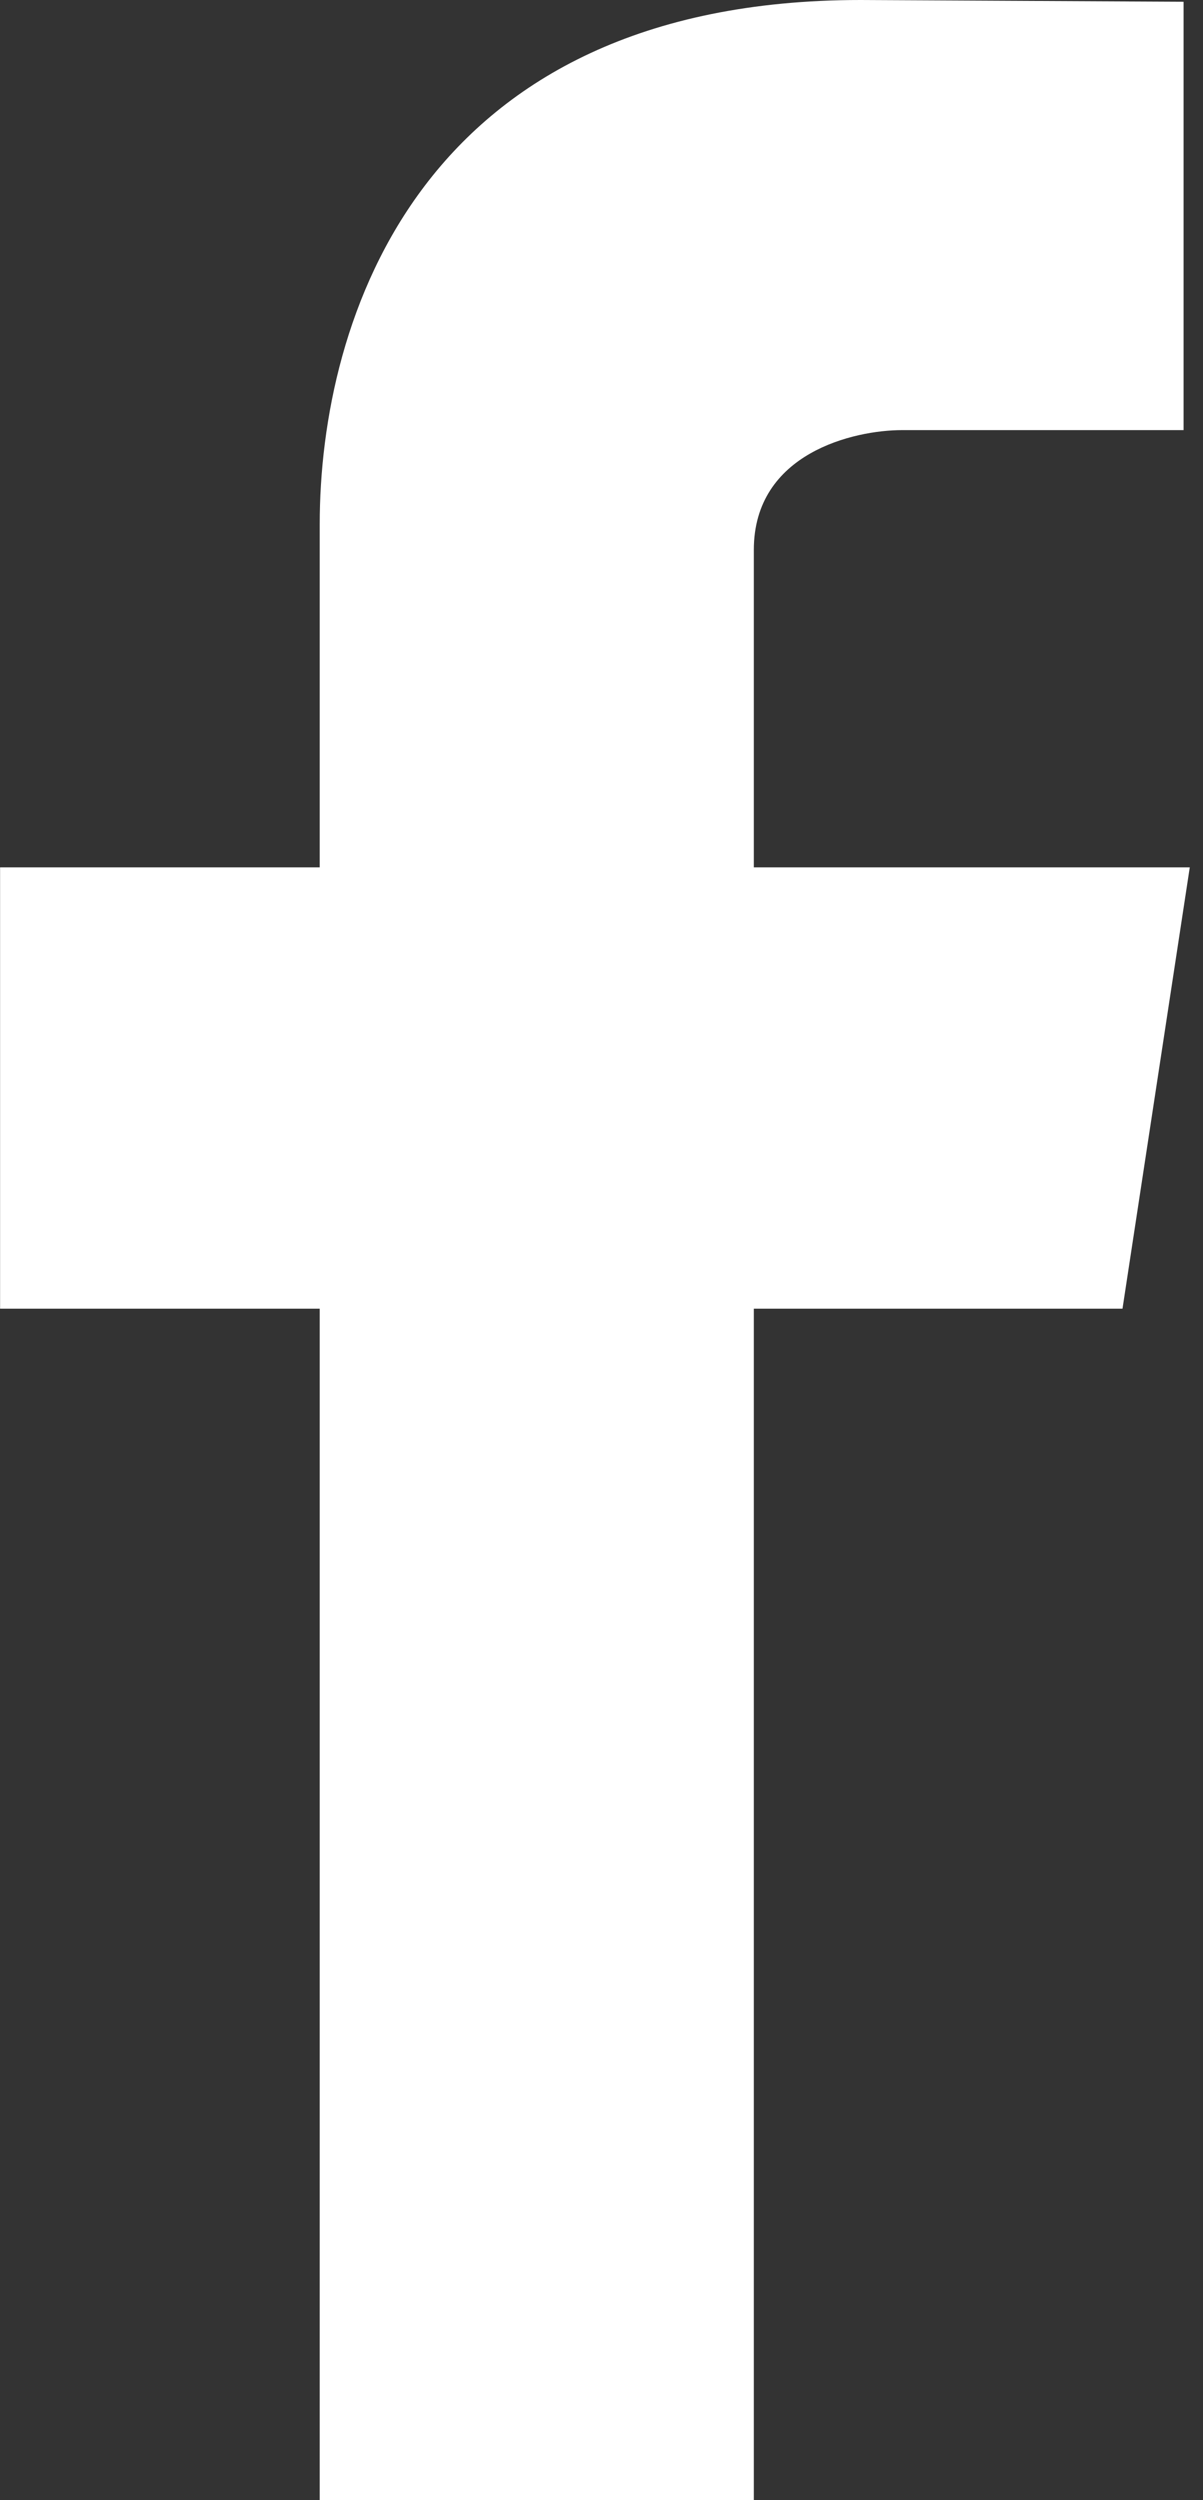
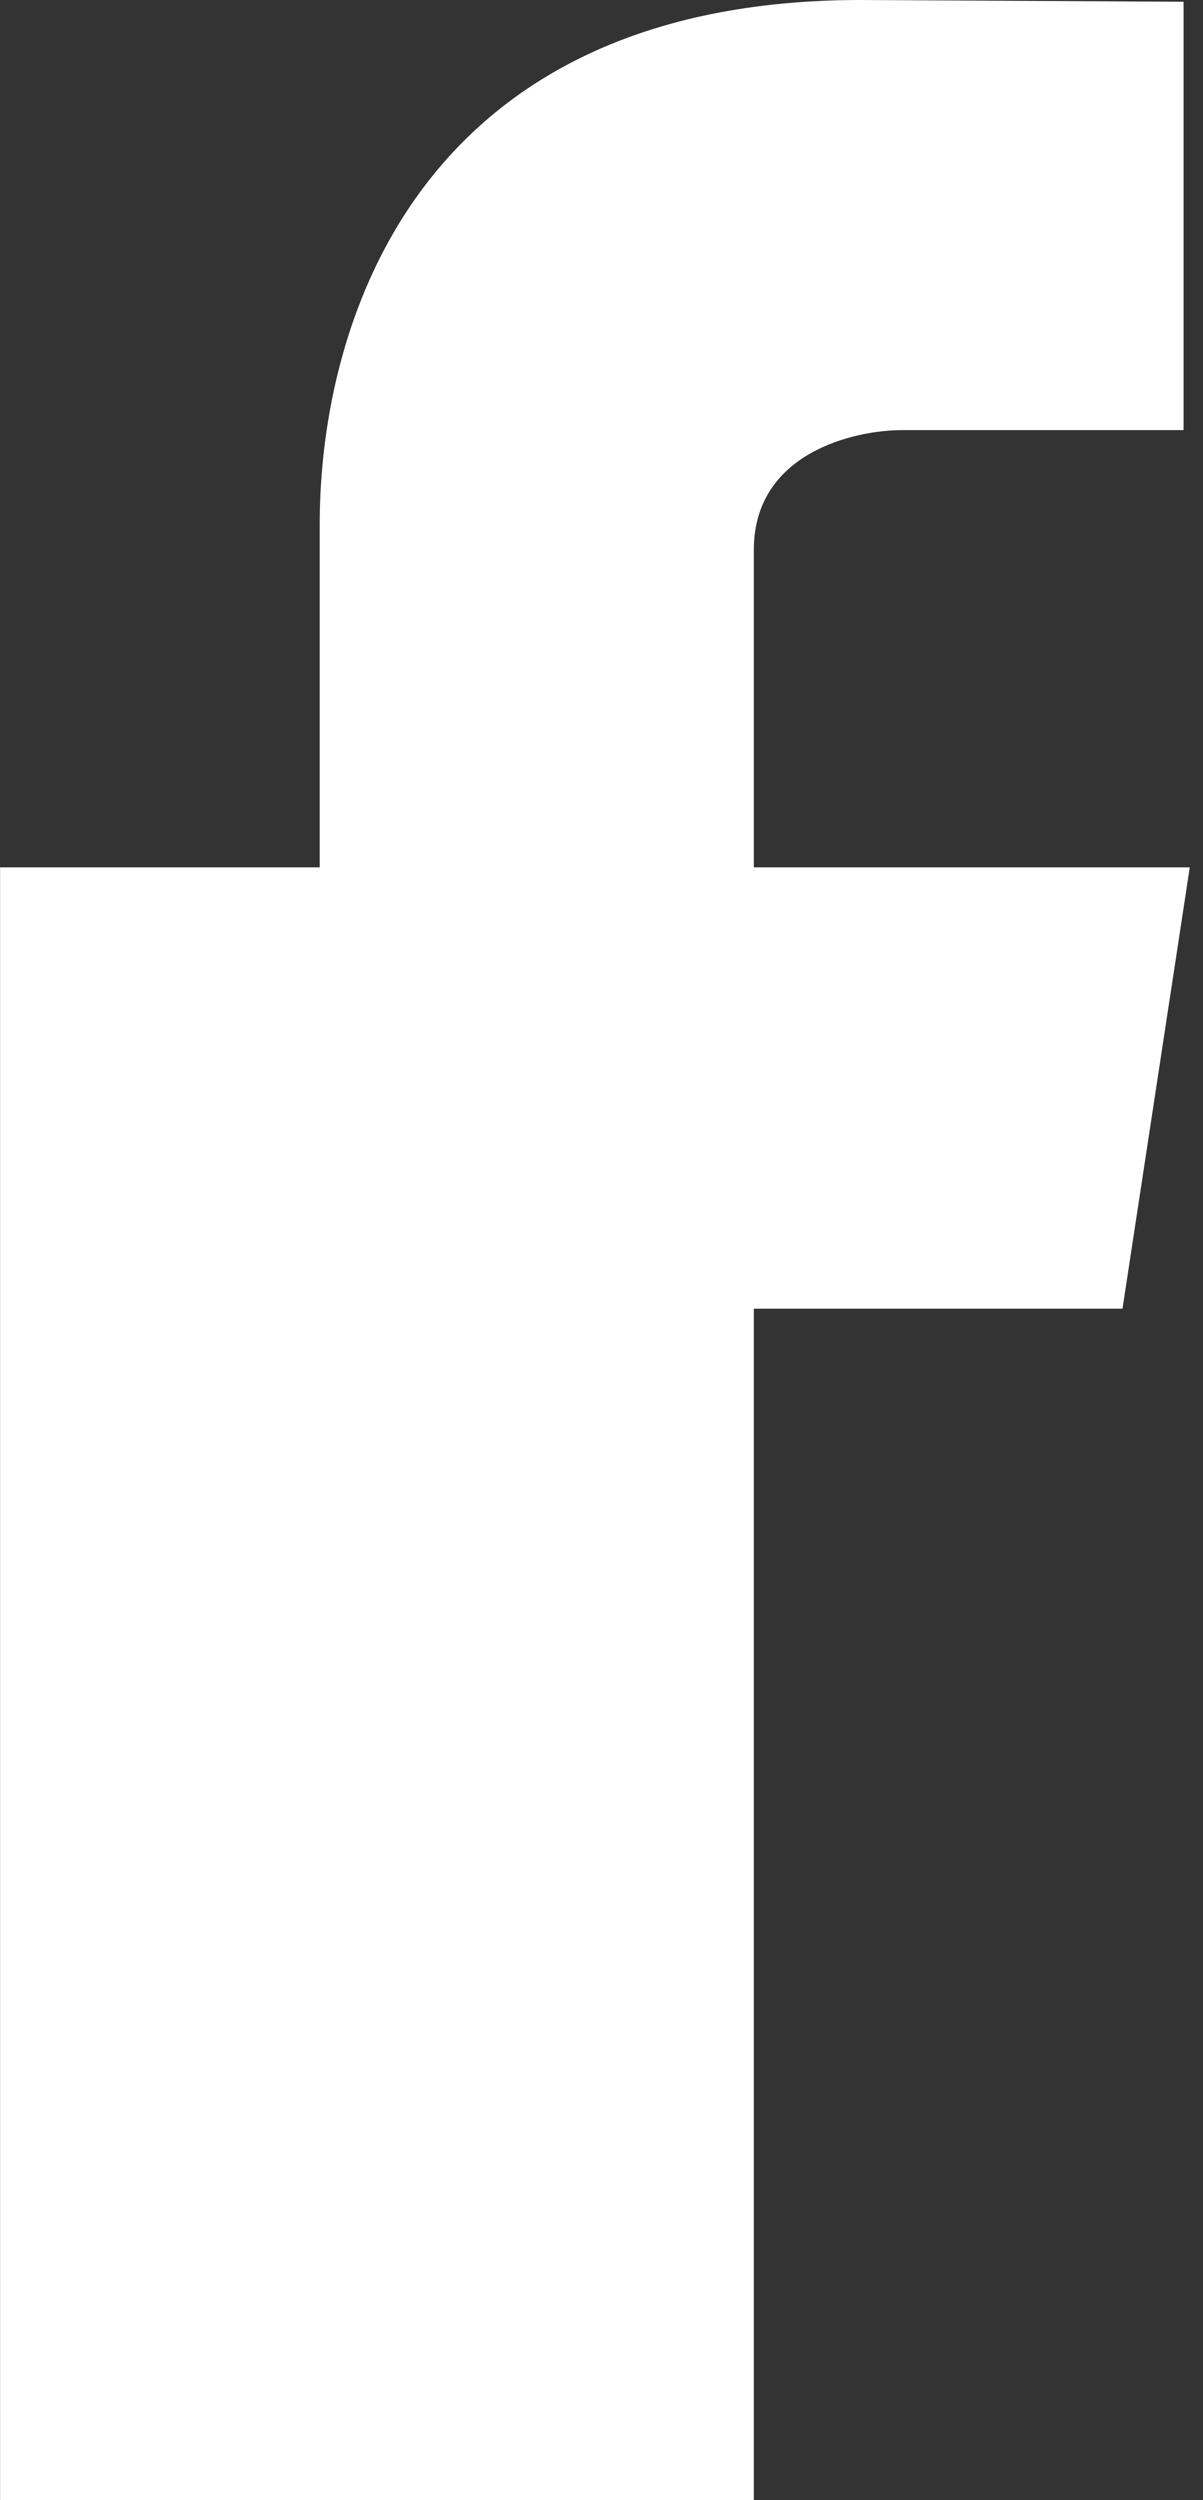
<svg xmlns="http://www.w3.org/2000/svg" width="13" height="27" viewBox="0 0 13 27" fill="none">
  <rect x="0" y="0" width="13" height="27" fill="#333333" stroke="none" />
-   <path d="M12.857 9.367H8.146V5.939C8.146 4.888 9.236 4.645 9.746 4.645H12.79V0.019L9.302 0C4.543 0 3.455 3.45 3.455 5.661V9.367H0.001V14.133H3.455V27H8.146V14.133H12.13L12.857 9.367Z" fill="white" />
+   <path d="M12.857 9.367H8.146V5.939C8.146 4.888 9.236 4.645 9.746 4.645H12.79V0.019L9.302 0C4.543 0 3.455 3.45 3.455 5.661V9.367H0.001V14.133V27H8.146V14.133H12.13L12.857 9.367Z" fill="white" />
</svg>